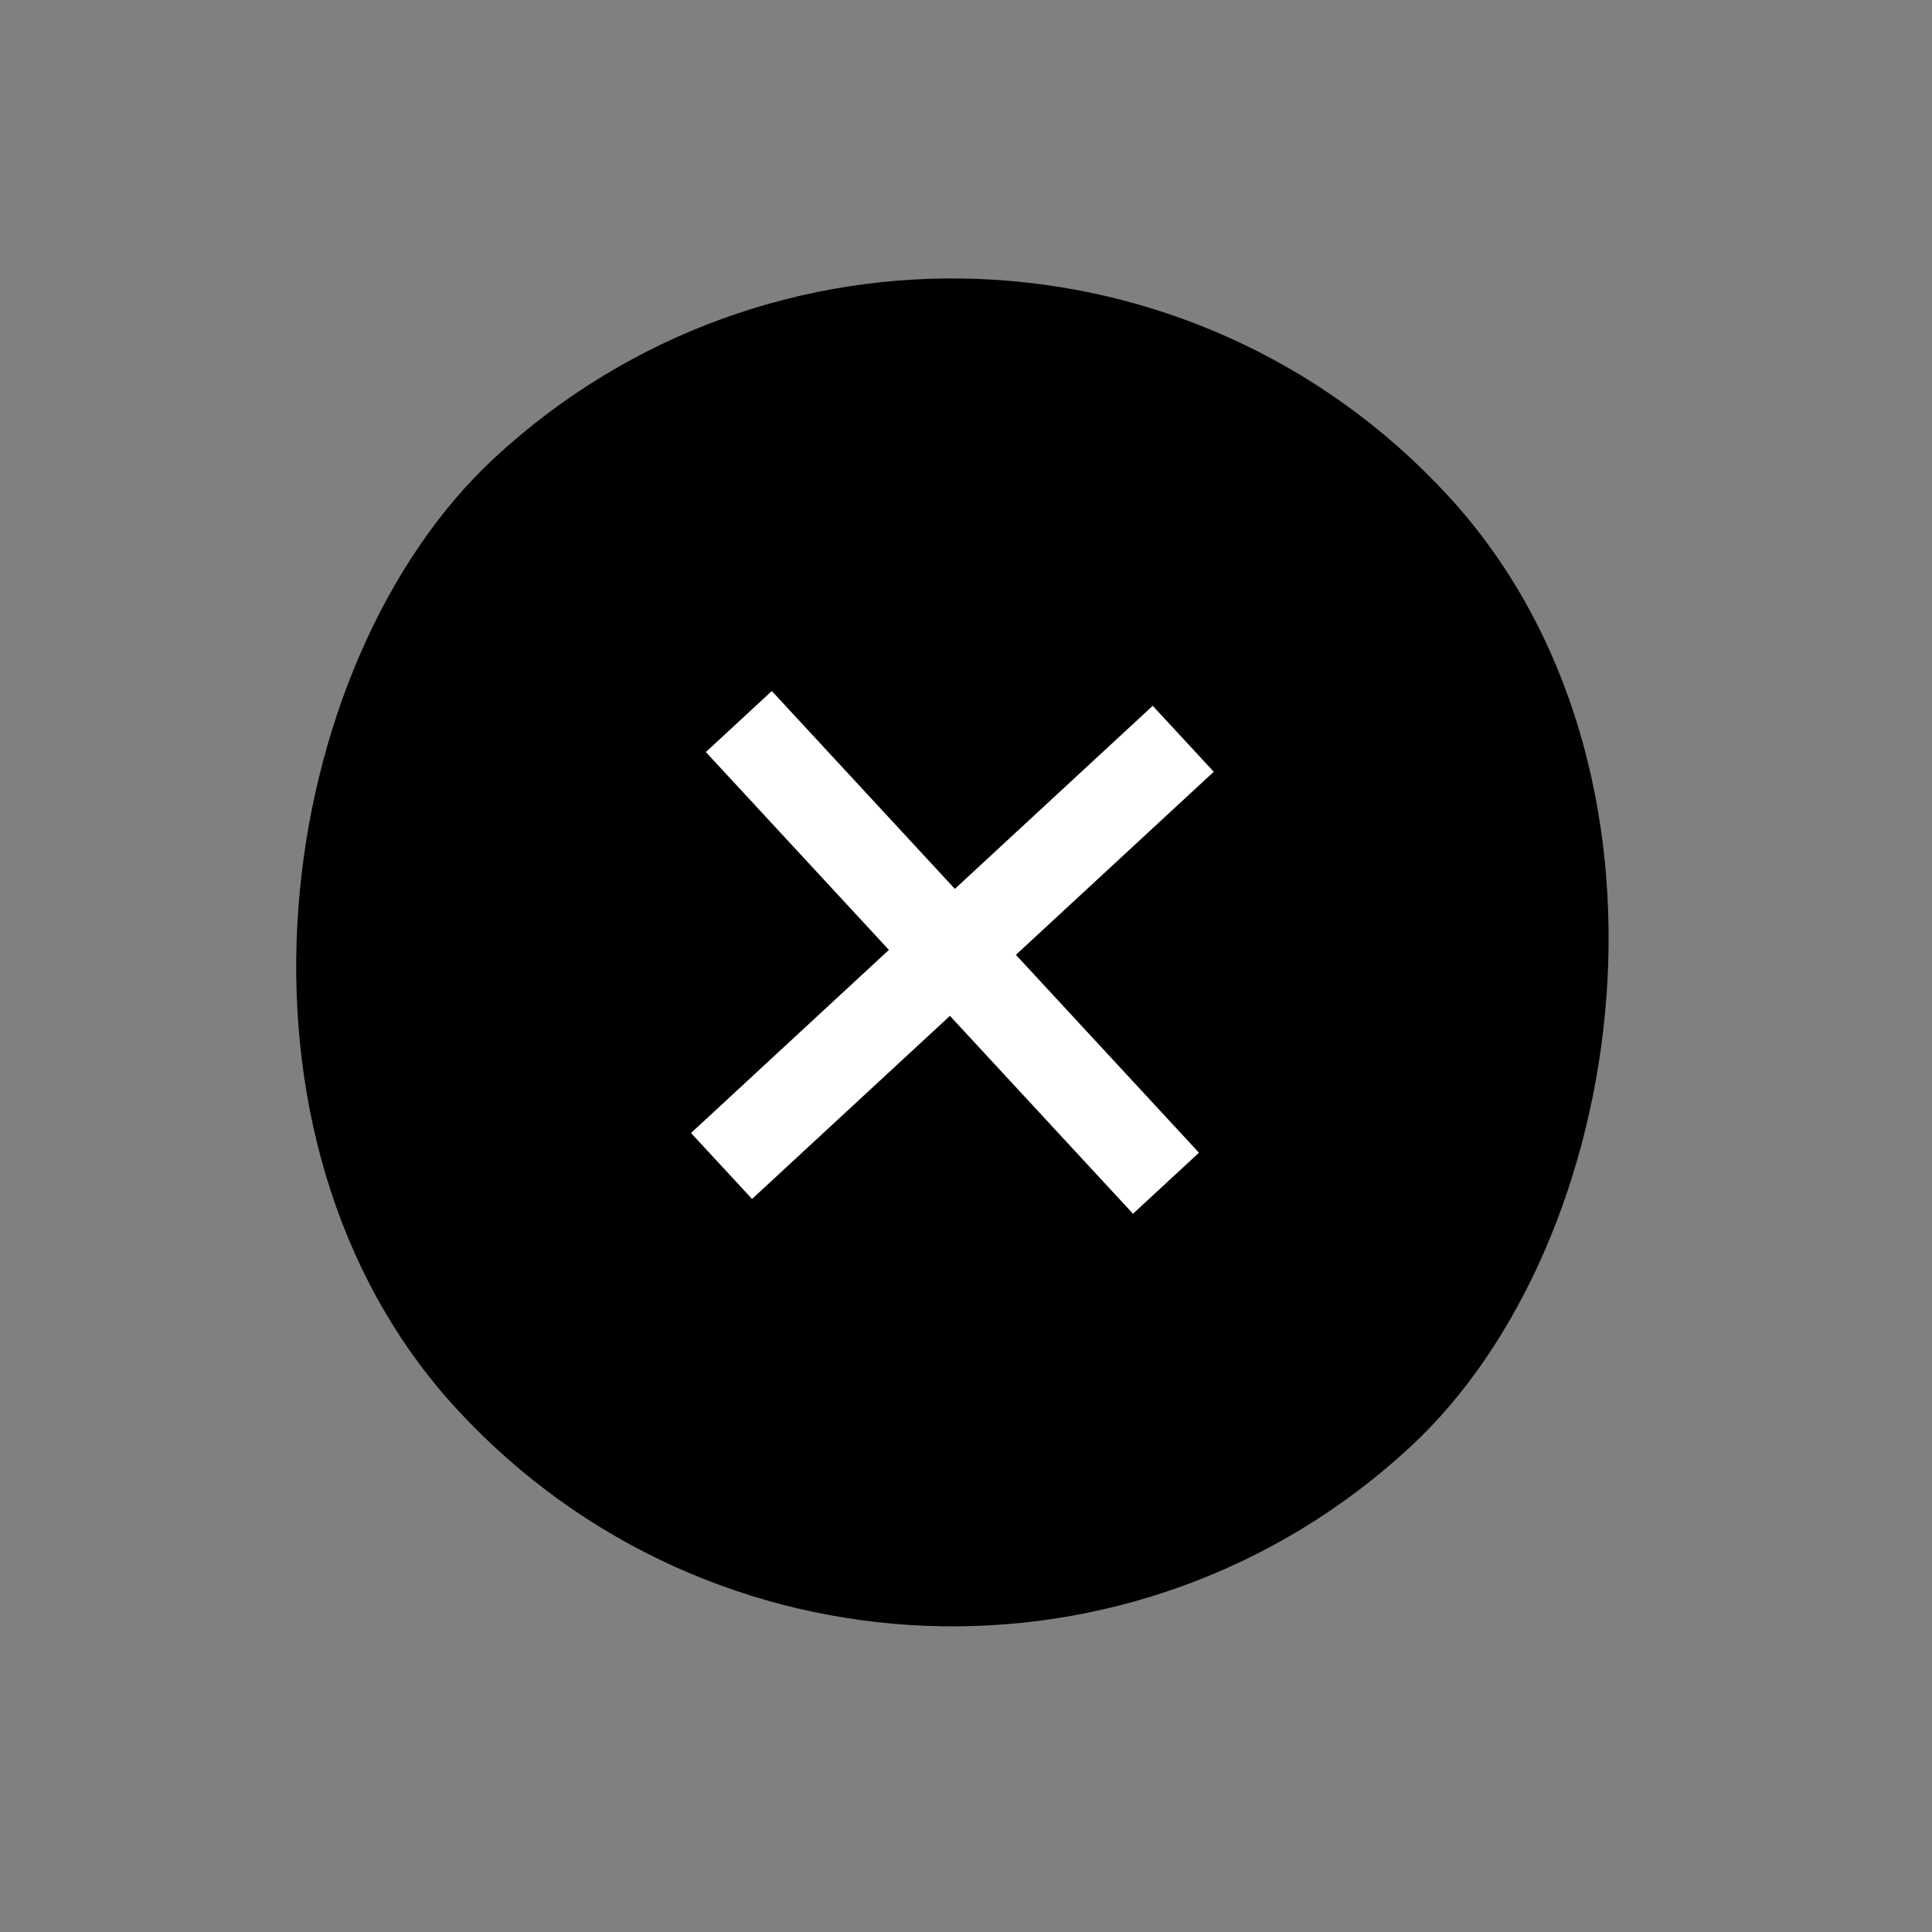
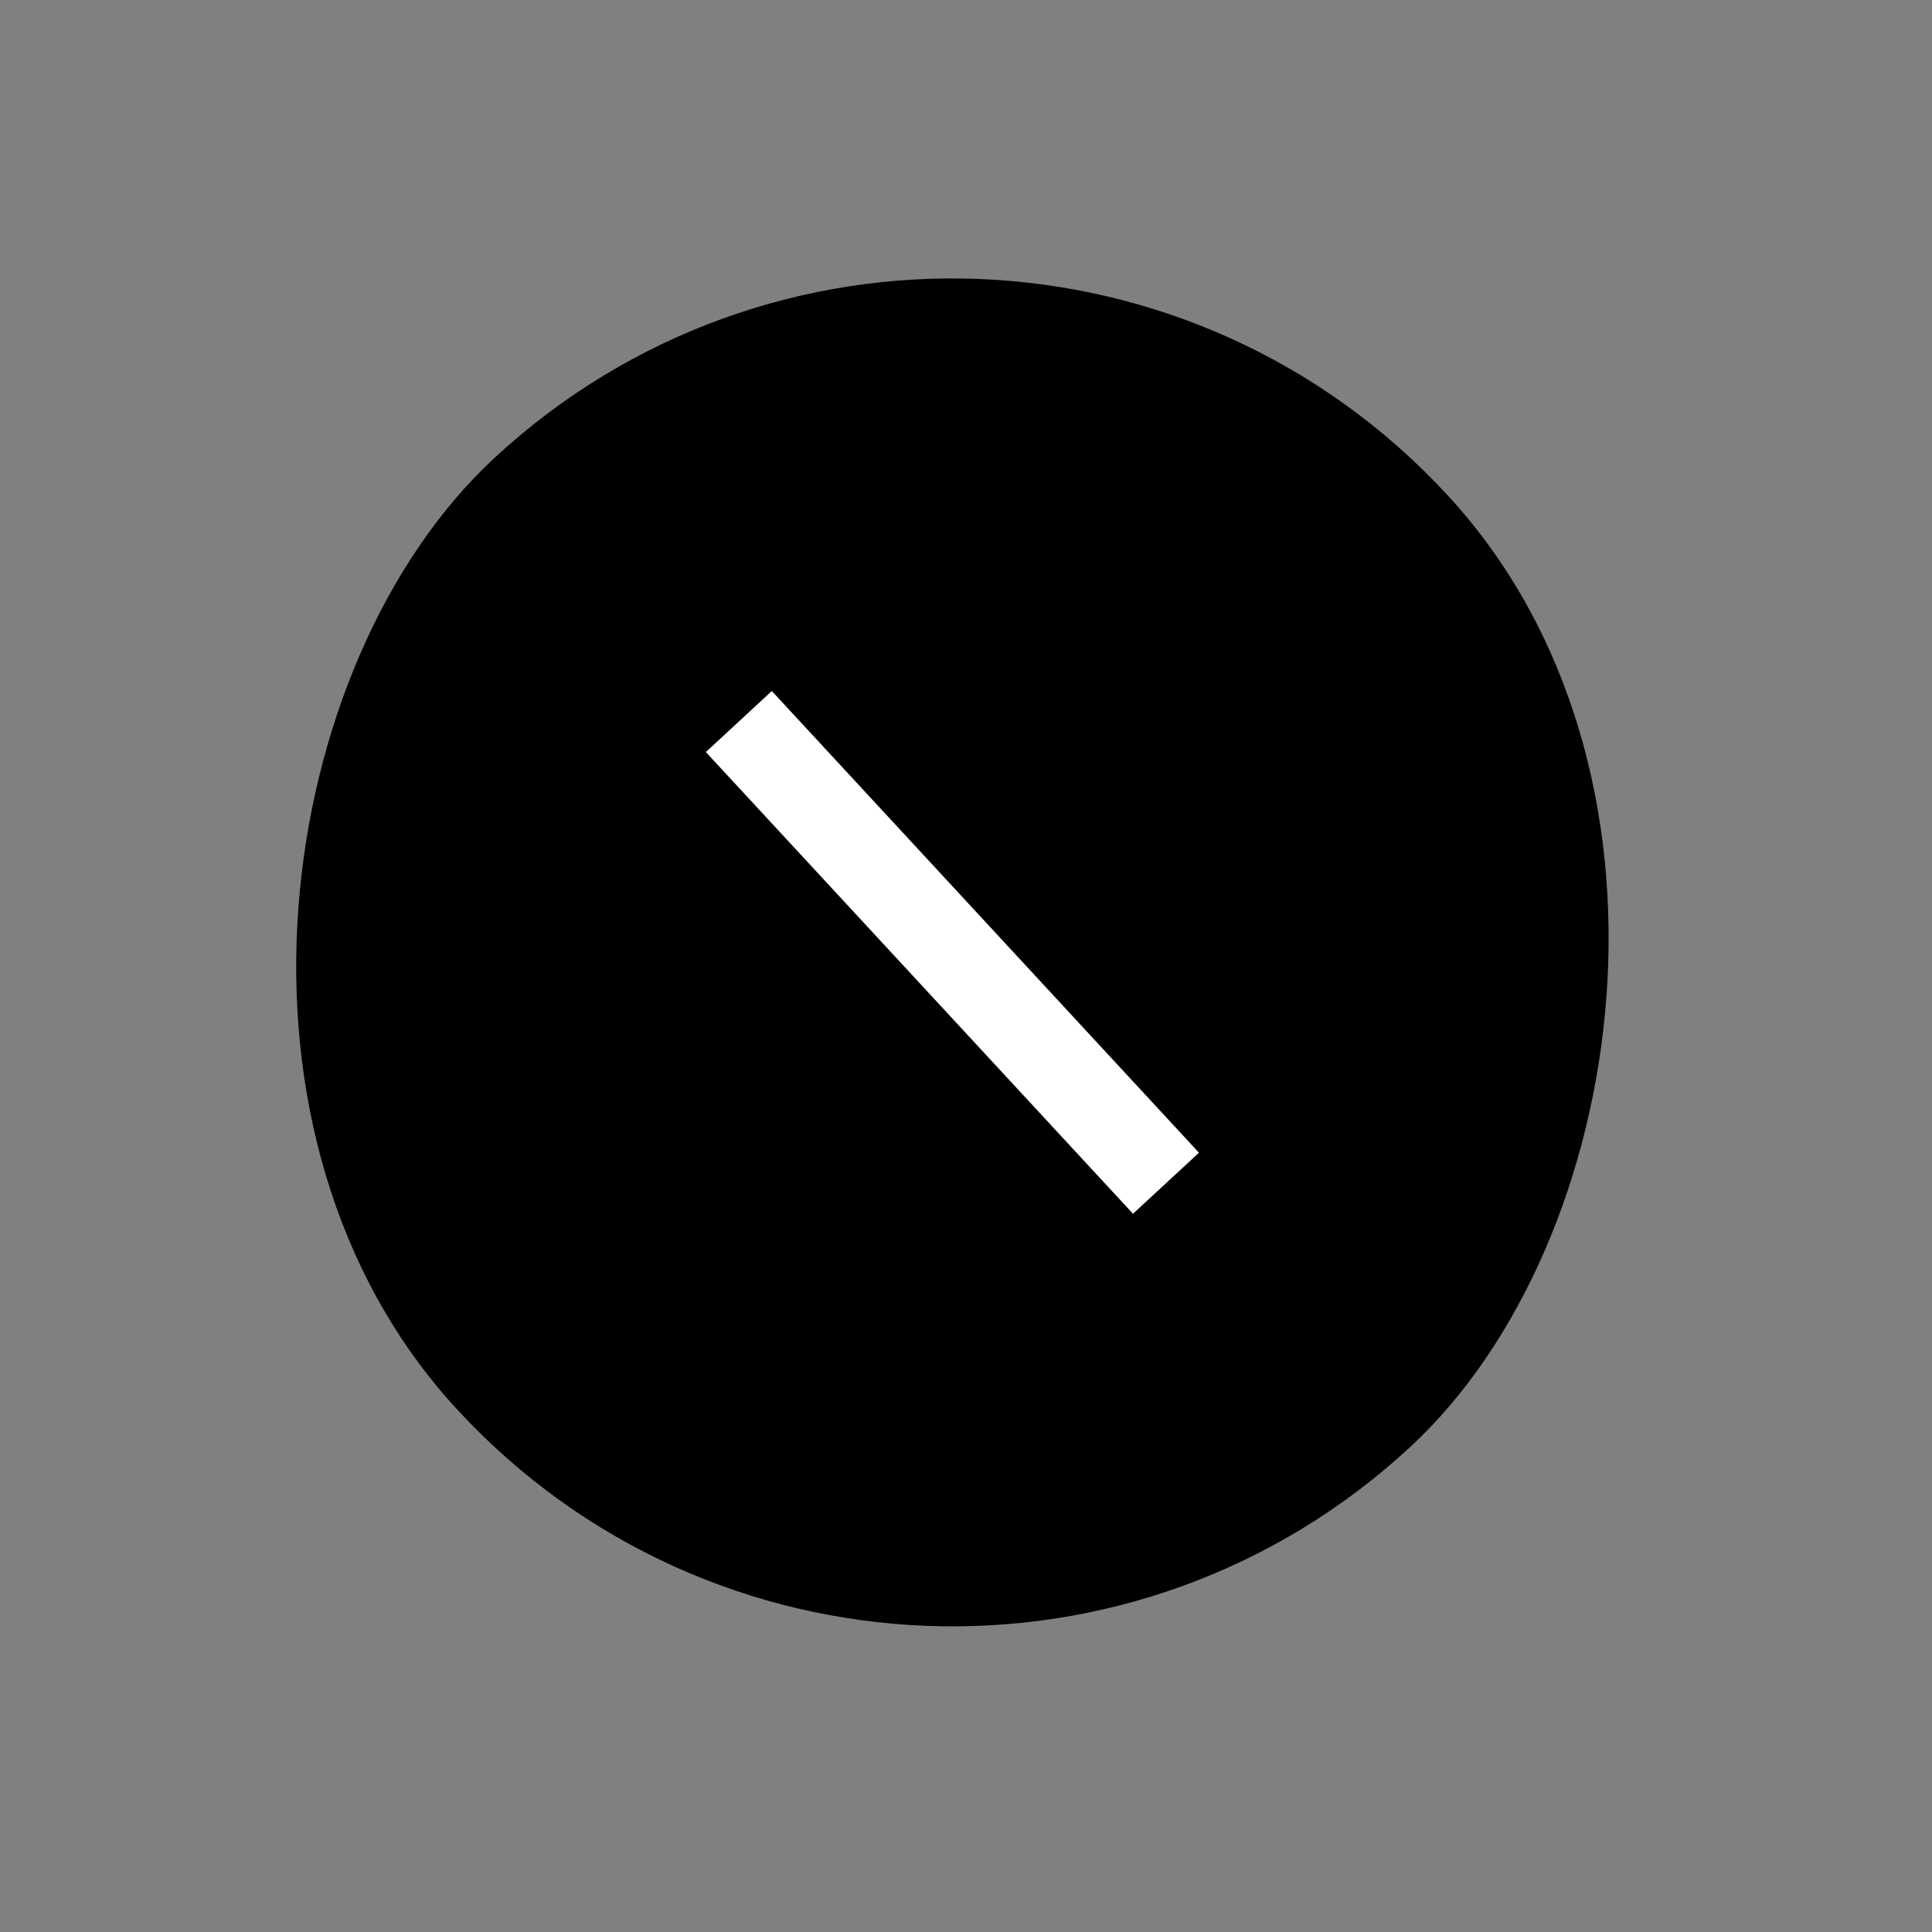
<svg xmlns="http://www.w3.org/2000/svg" width="43" height="43" viewBox="0 0 43 43" fill="none">
  <rect x="0" y="0" width="43" height="43" fill="#808080" stroke="none" />
  <rect x="22.021" width="30" height="30" rx="15" transform="rotate(47.225 22.021 0)" fill="black" />
-   <path d="M26.335 16.443L16.059 25.951" stroke="white" stroke-width="2" />
  <path d="M25.951 26.335L16.444 16.059" stroke="white" stroke-width="2" />
</svg>